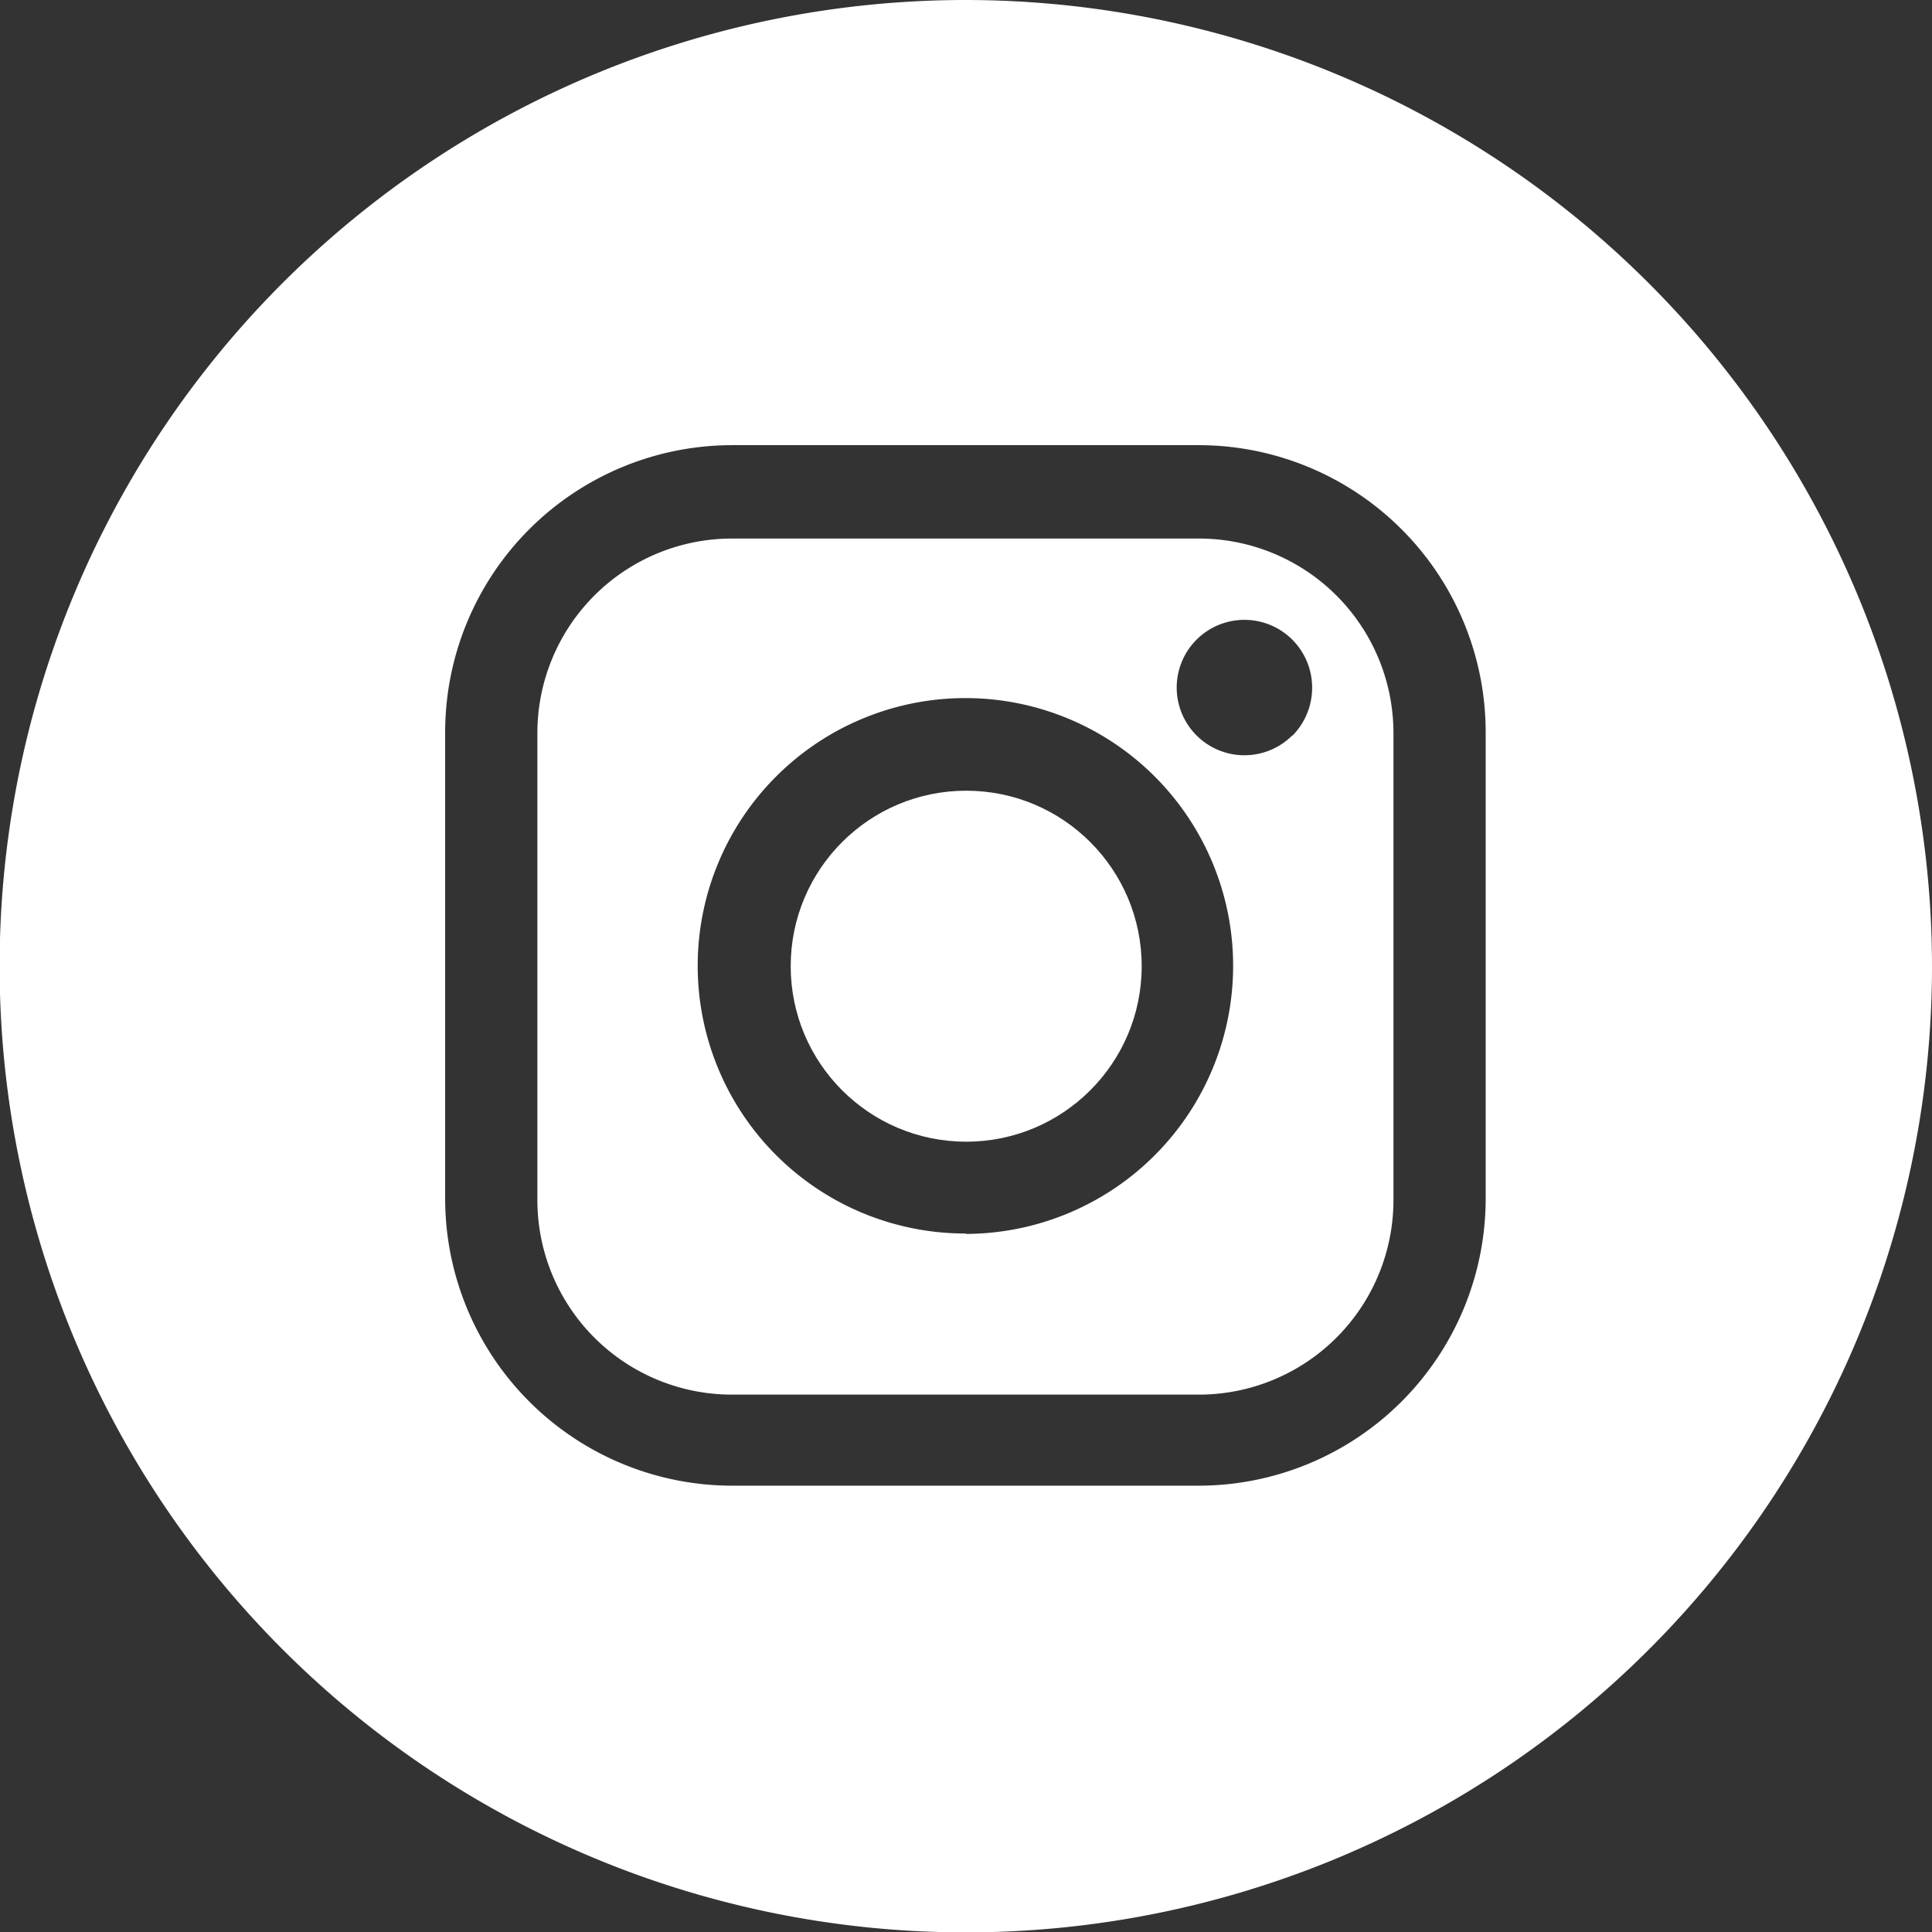
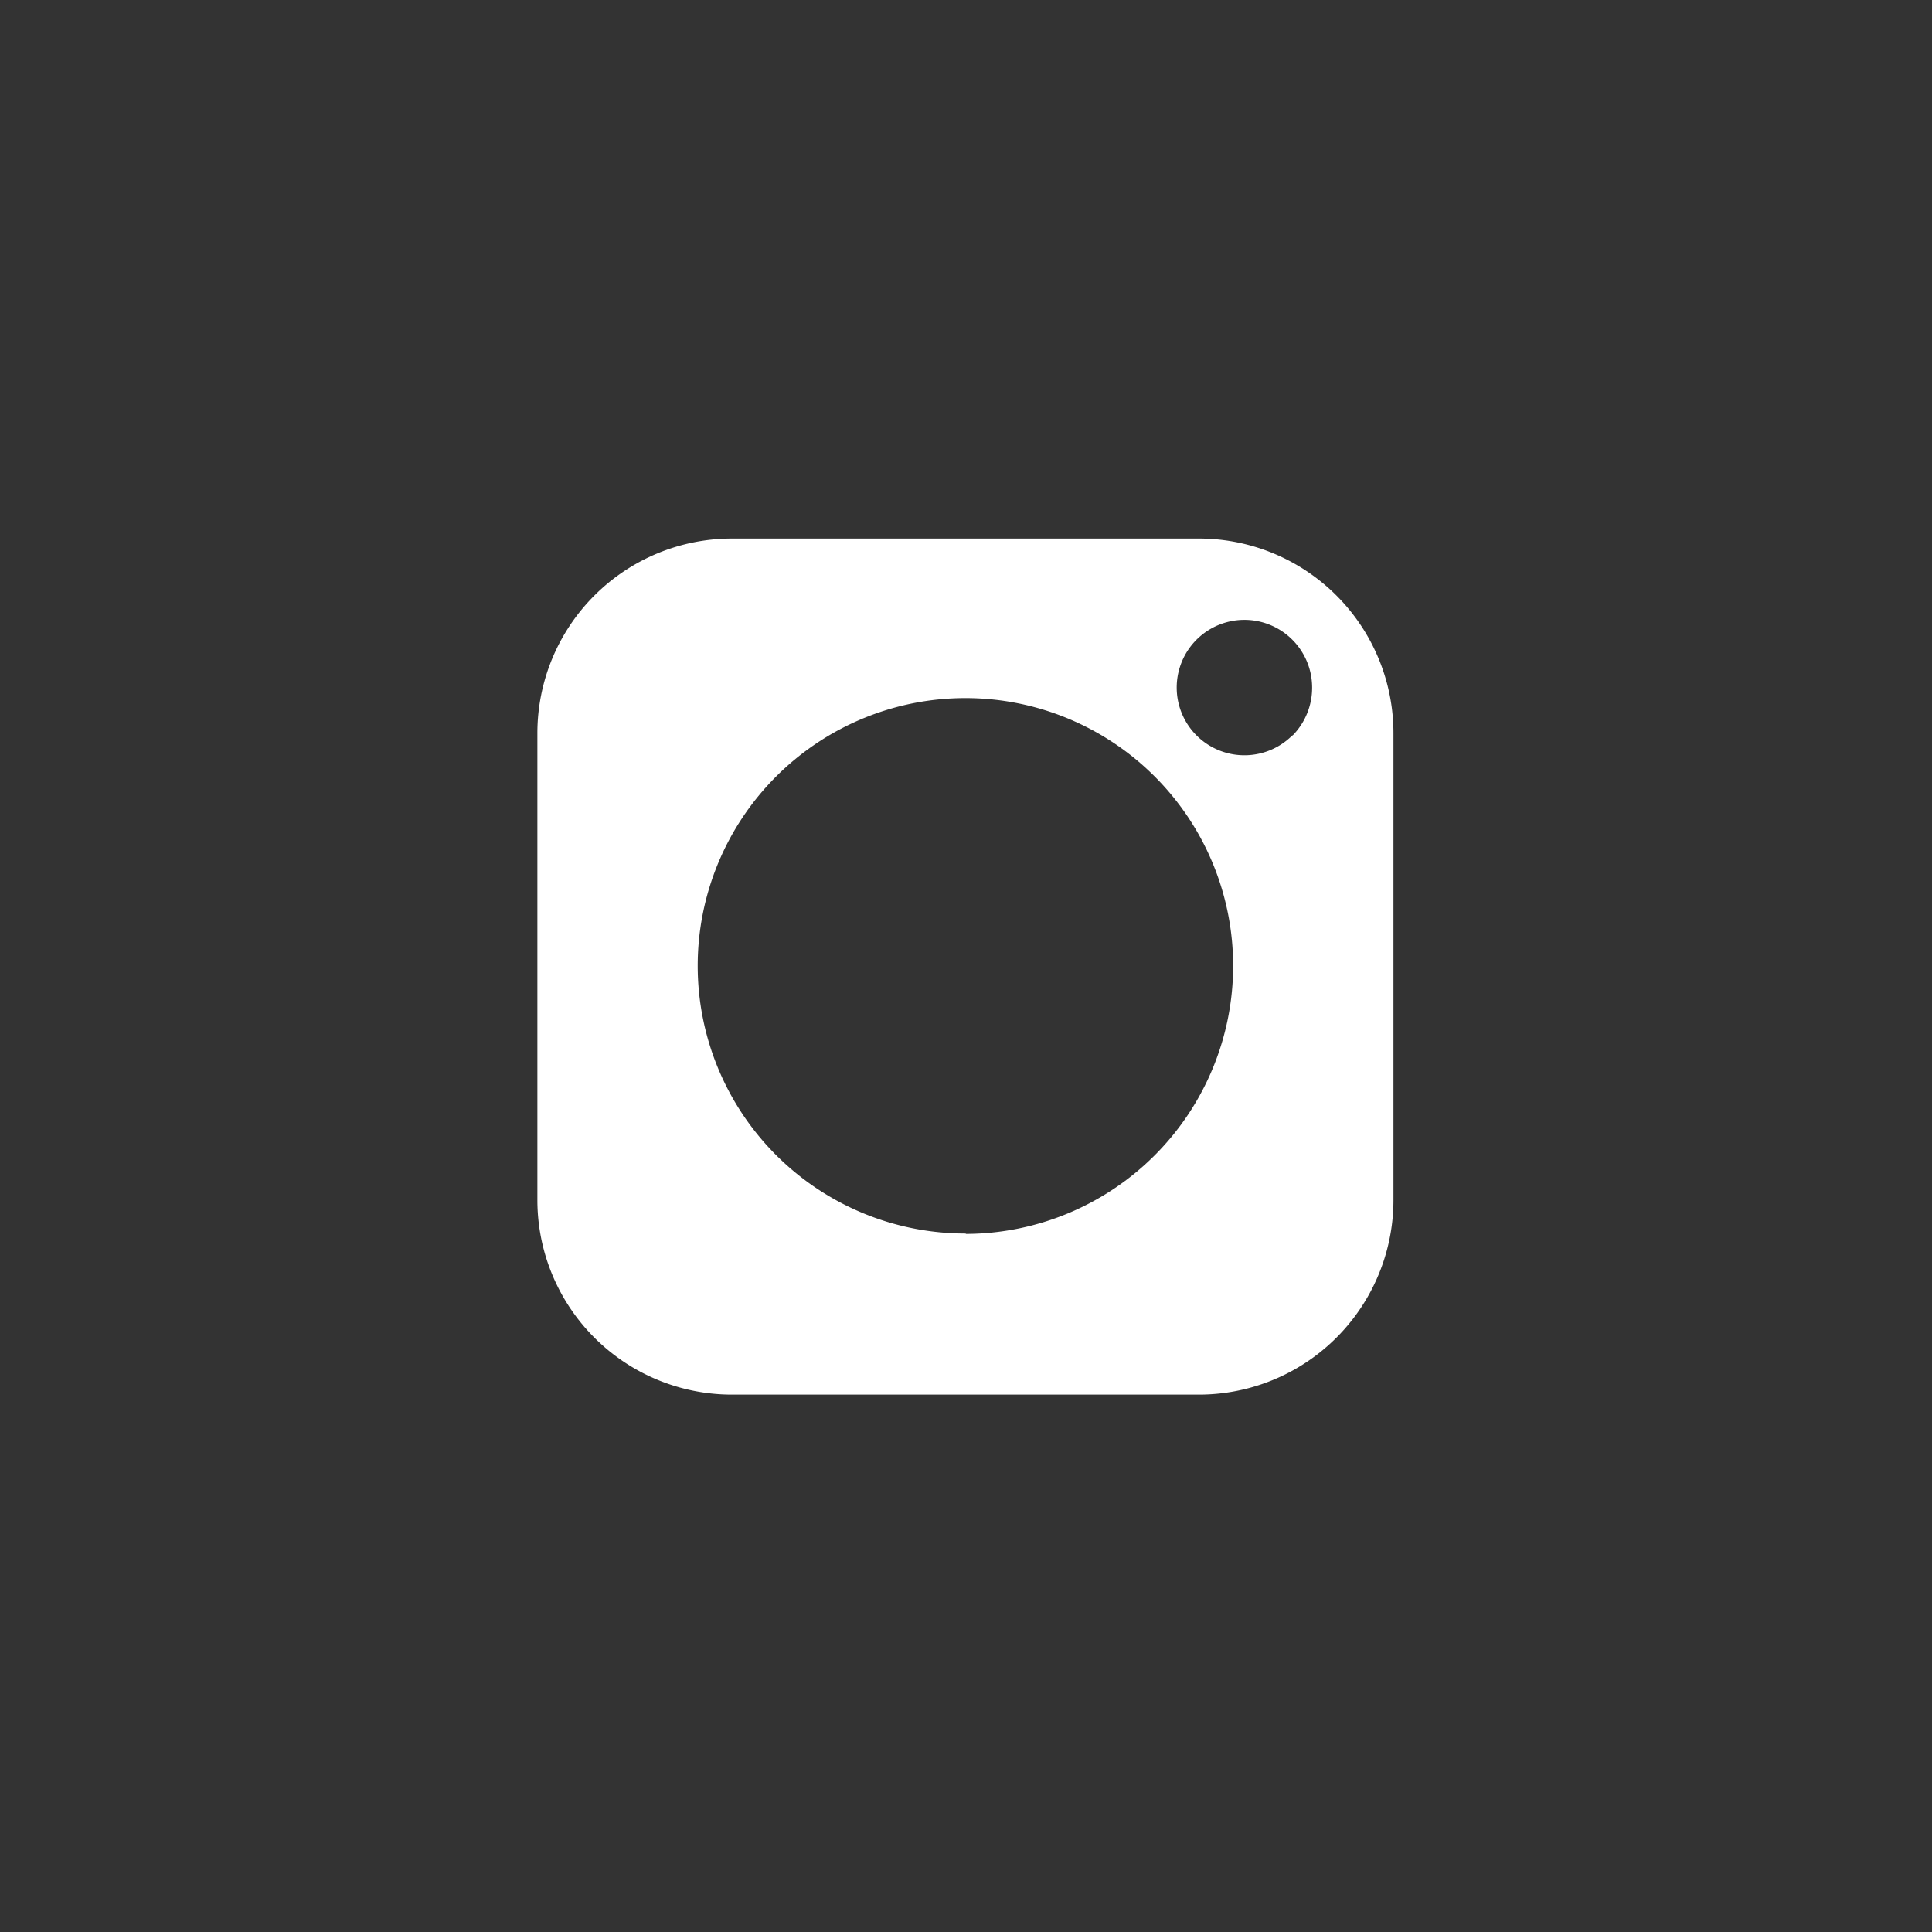
<svg xmlns="http://www.w3.org/2000/svg" viewBox="0 0 49.65 49.65">
  <rect x="0" y="0" width="49.65" height="49.65" fill="#333333" stroke="none" />
  <defs>
    <style>.cls-1{fill:#fff;}</style>
  </defs>
  <title>instagram</title>
  <g id="Livello_2" data-name="Livello 2">
    <g id="Livello_1-2" data-name="Livello 1">
-       <circle class="cls-1" cx="24.83" cy="24.83" r="4.51" />
      <path class="cls-1" d="M35.81,18.84a5,5,0,0,0-5-5h-12a5,5,0,0,0-5,5v12a5,5,0,0,0,5,5h12a5,5,0,0,0,5-5h0Zm-11,12.86a6.88,6.88,0,1,1,6.88-6.88A6.89,6.89,0,0,1,24.83,31.71Zm8.4-12.8a1.74,1.74,0,1,1,.51-1.23A1.75,1.75,0,0,1,33.22,18.9Z" />
-       <path class="cls-1" d="M24.83,0A24.83,24.83,0,1,0,49.65,24.83,24.85,24.85,0,0,0,24.83,0ZM38.18,30.81a7.38,7.38,0,0,1-7.37,7.37h-12a7.38,7.38,0,0,1-7.37-7.37v-12a7.38,7.38,0,0,1,7.37-7.37h12a7.38,7.38,0,0,1,7.37,7.37Z" />
    </g>
  </g>
</svg>